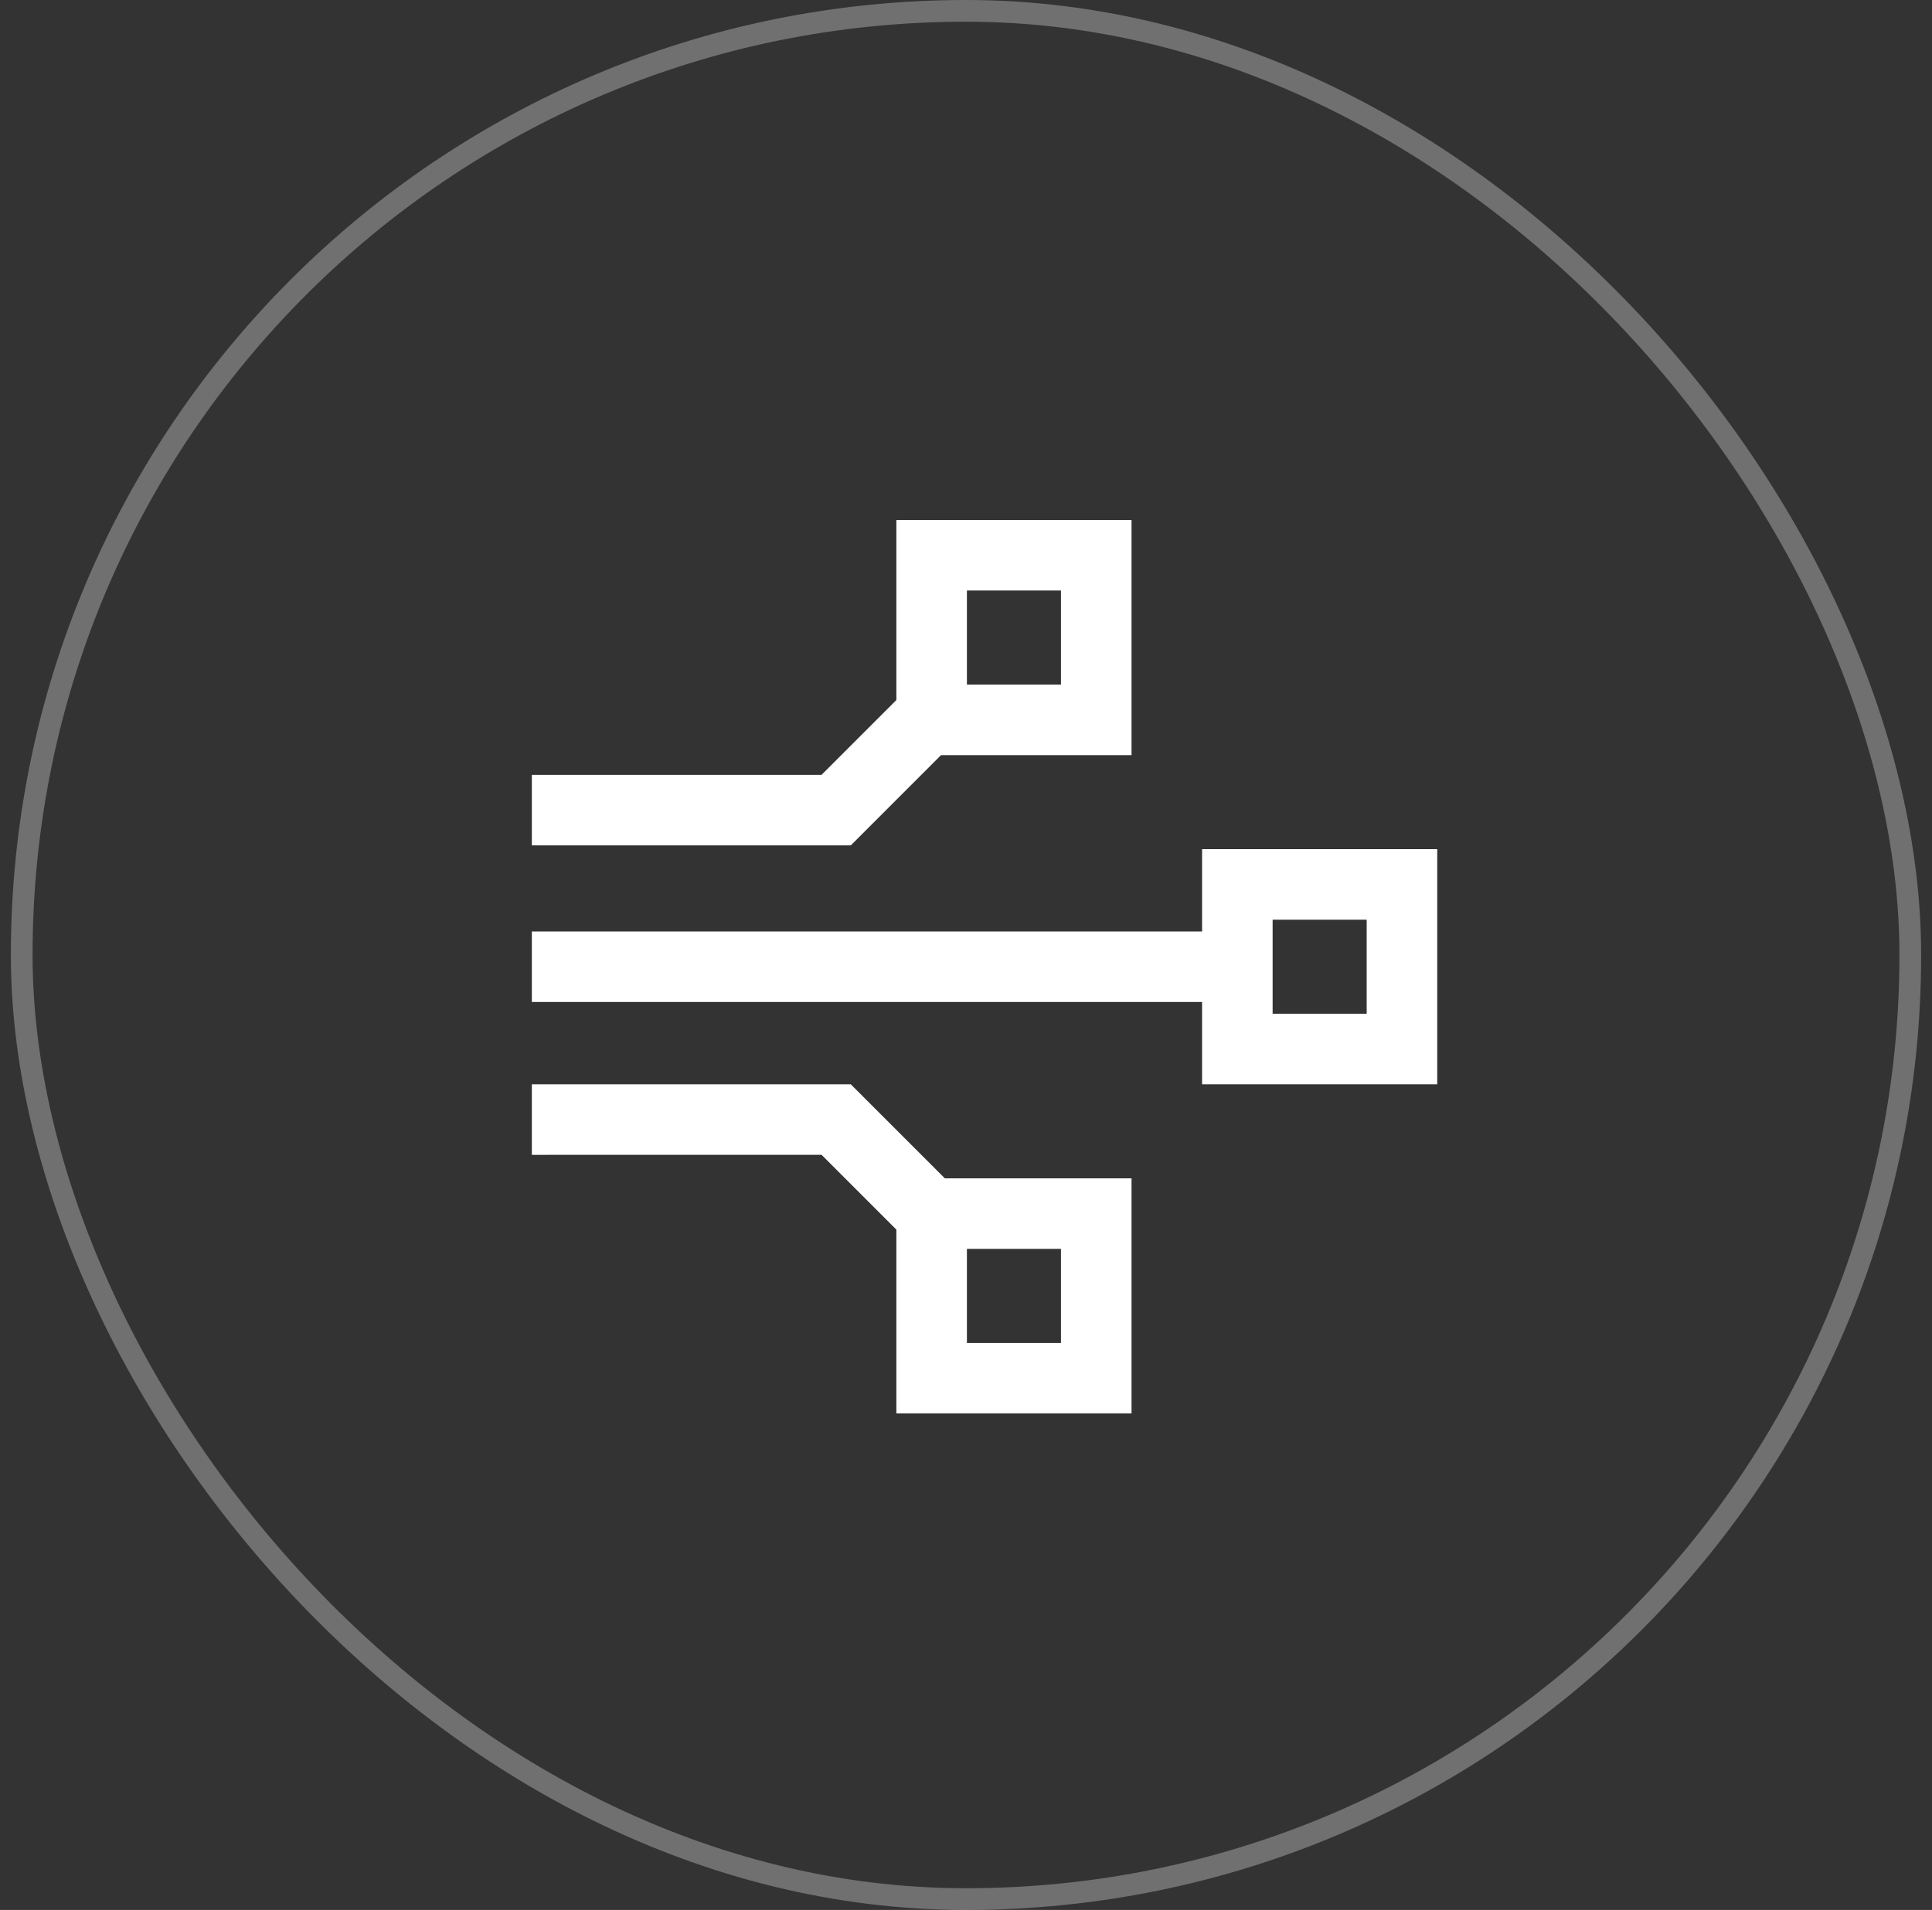
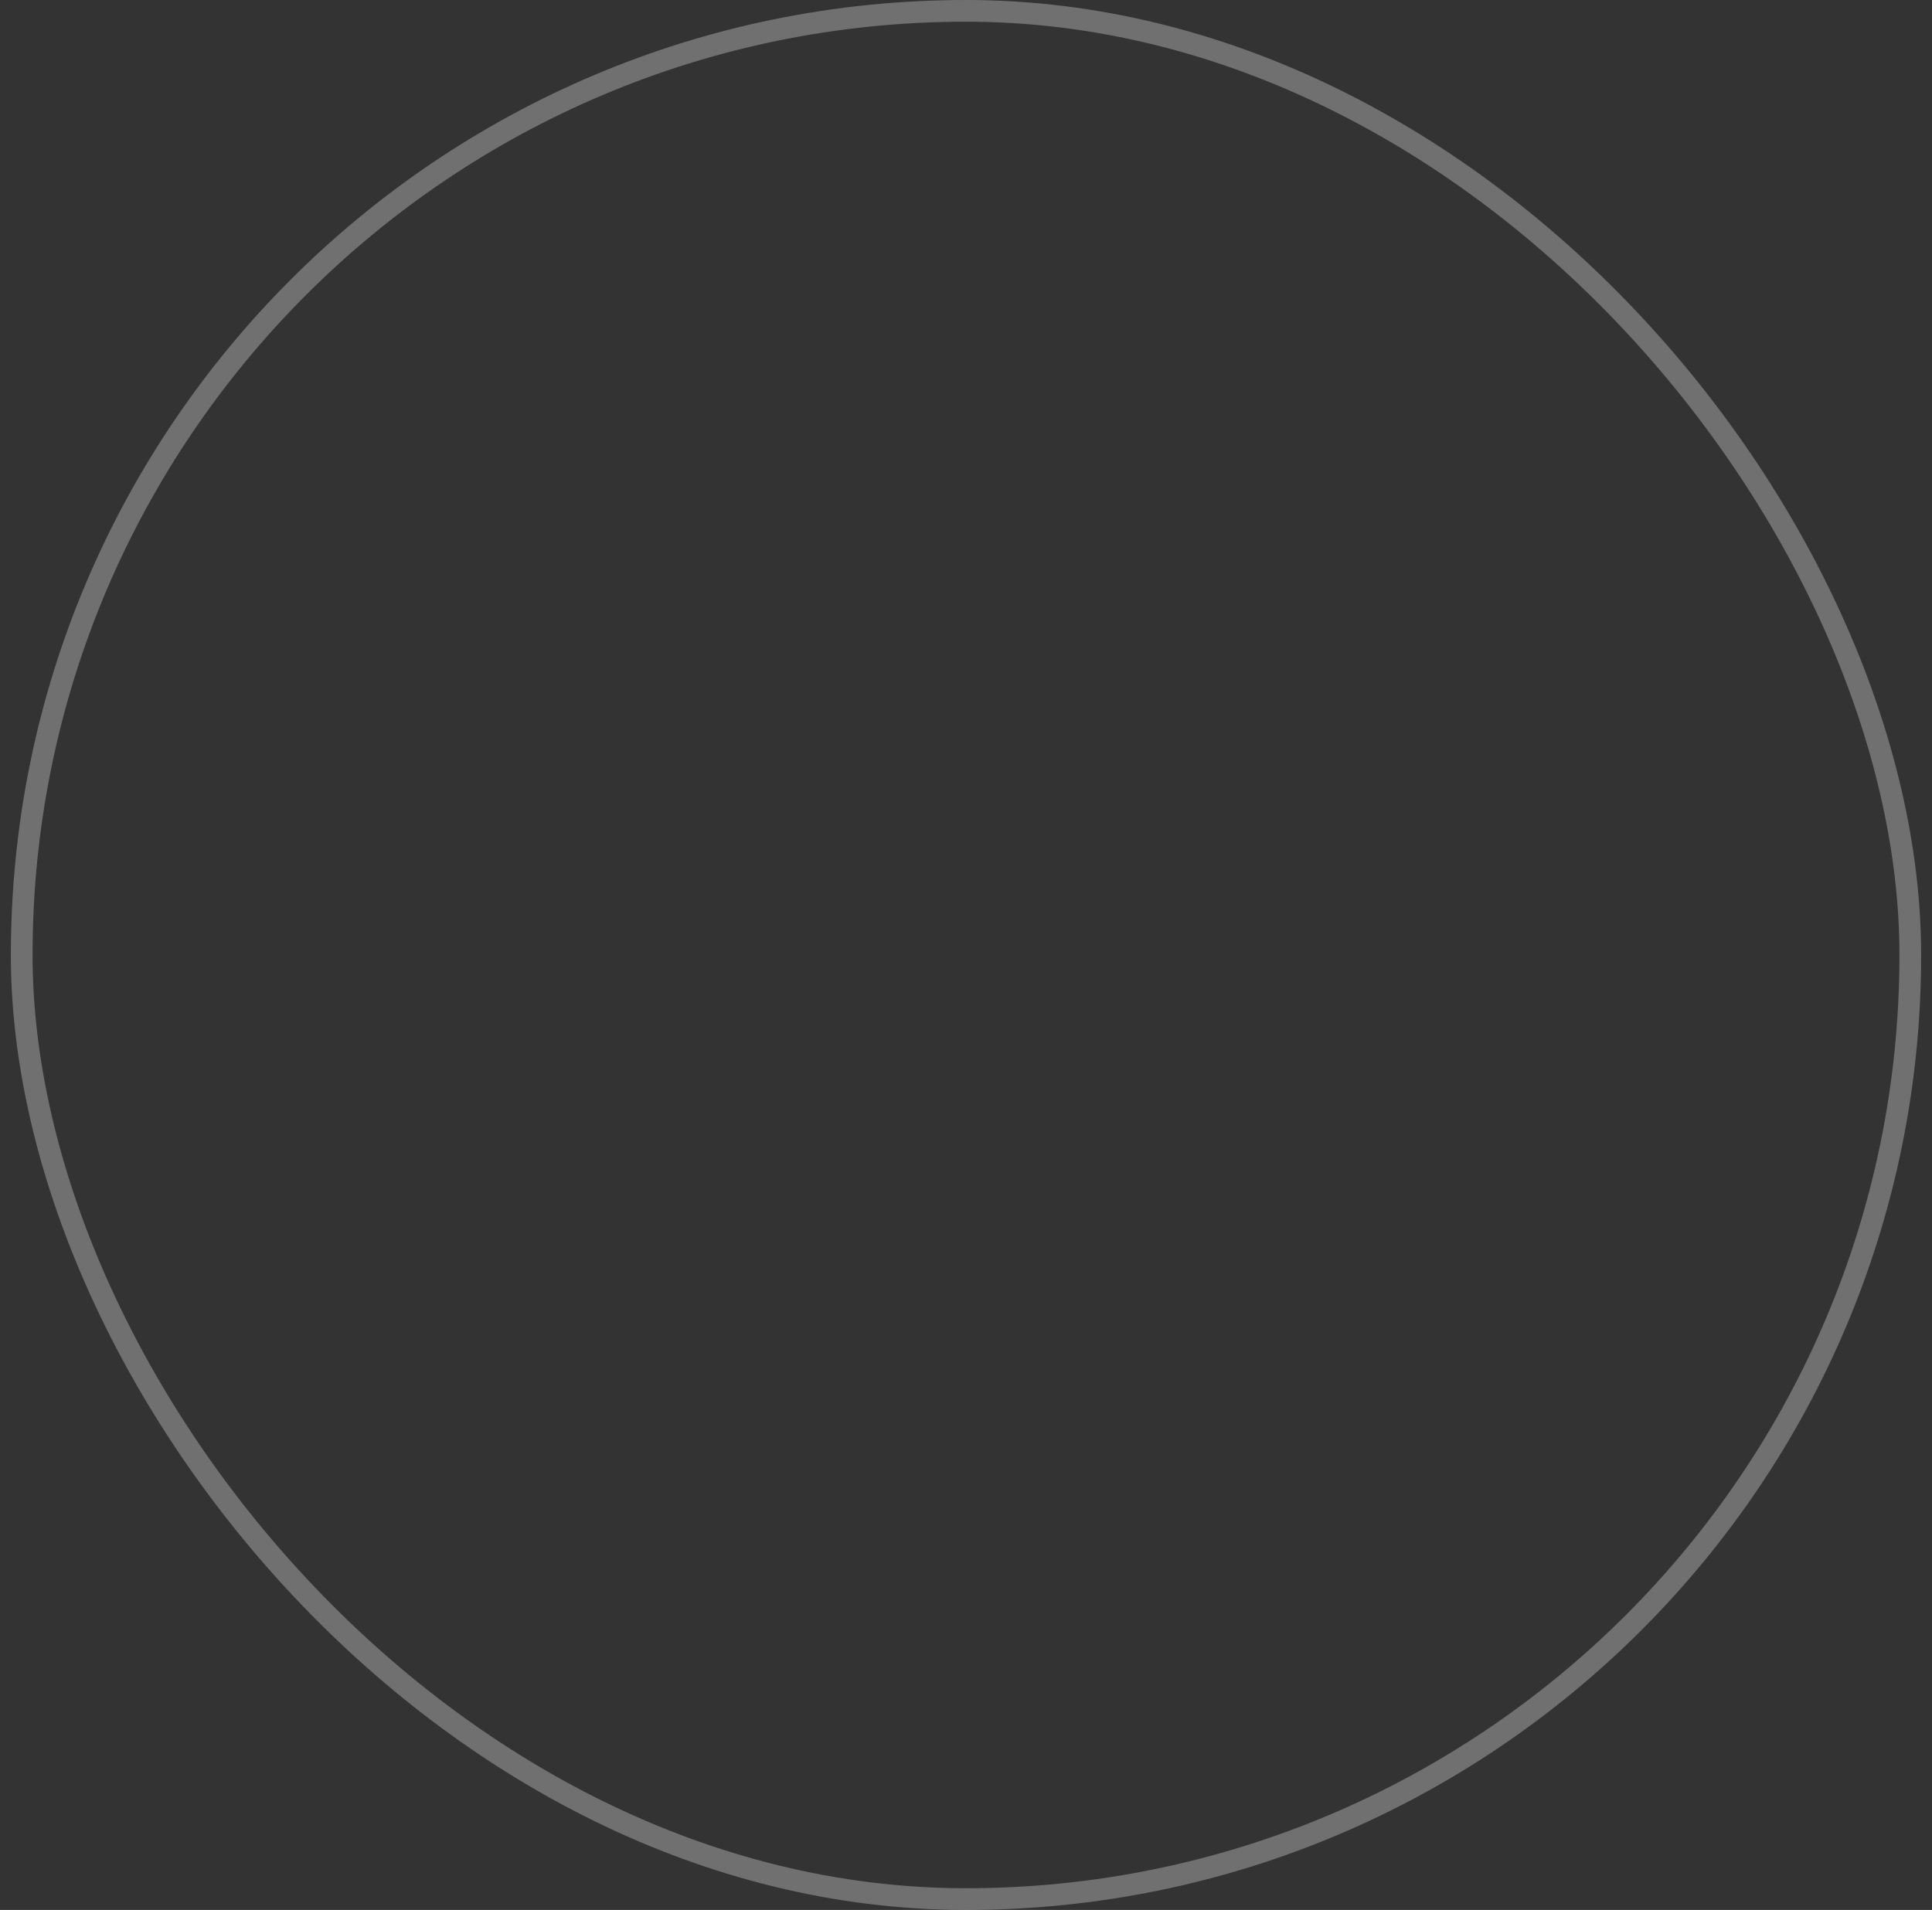
<svg xmlns="http://www.w3.org/2000/svg" width="89" height="88" viewBox="0 0 89 88" fill="none">
  <rect x="0" y="0" width="89" height="88" fill="#333333" stroke="none" />
  <rect x="1" y="0.5" width="87" height="87" rx="43.5" stroke="white" stroke-opacity="0.3" />
-   <path d="M39.192 49.959L43.526 54.292H52.125V65.125H41.292V56.654L37.846 53.207L24.5 53.209V49.959H39.192ZM48.875 57.542H44.542V61.875H48.875V57.542ZM66.208 39.125V49.959H55.375V46.167H24.5V42.917H55.375V39.125H66.208ZM62.958 42.375H58.625V46.709H62.958V42.375ZM52.125 23.959V34.792H43.35L39.192 38.952H24.5V35.702L37.846 35.701L41.292 32.255V23.959H52.125ZM48.875 27.209H44.542V31.542H48.875V27.209Z" fill="white" />
</svg>